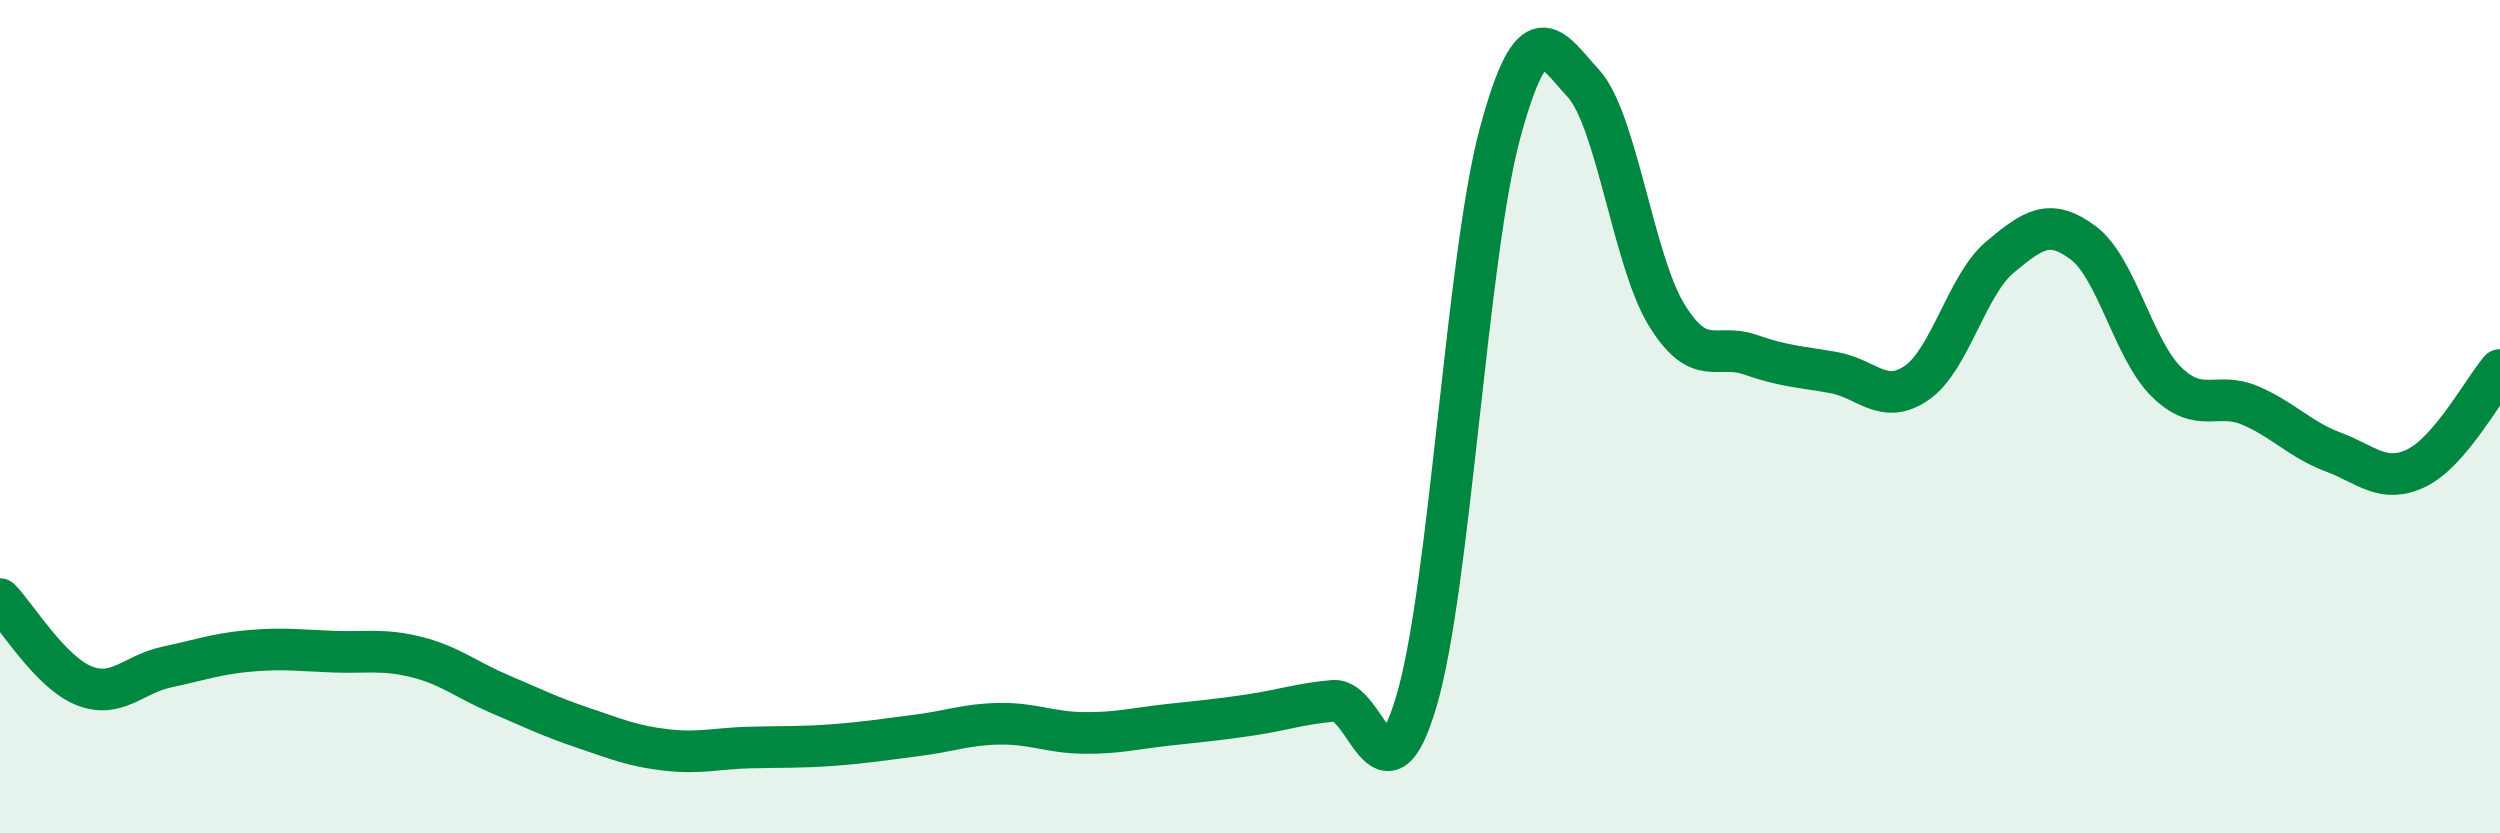
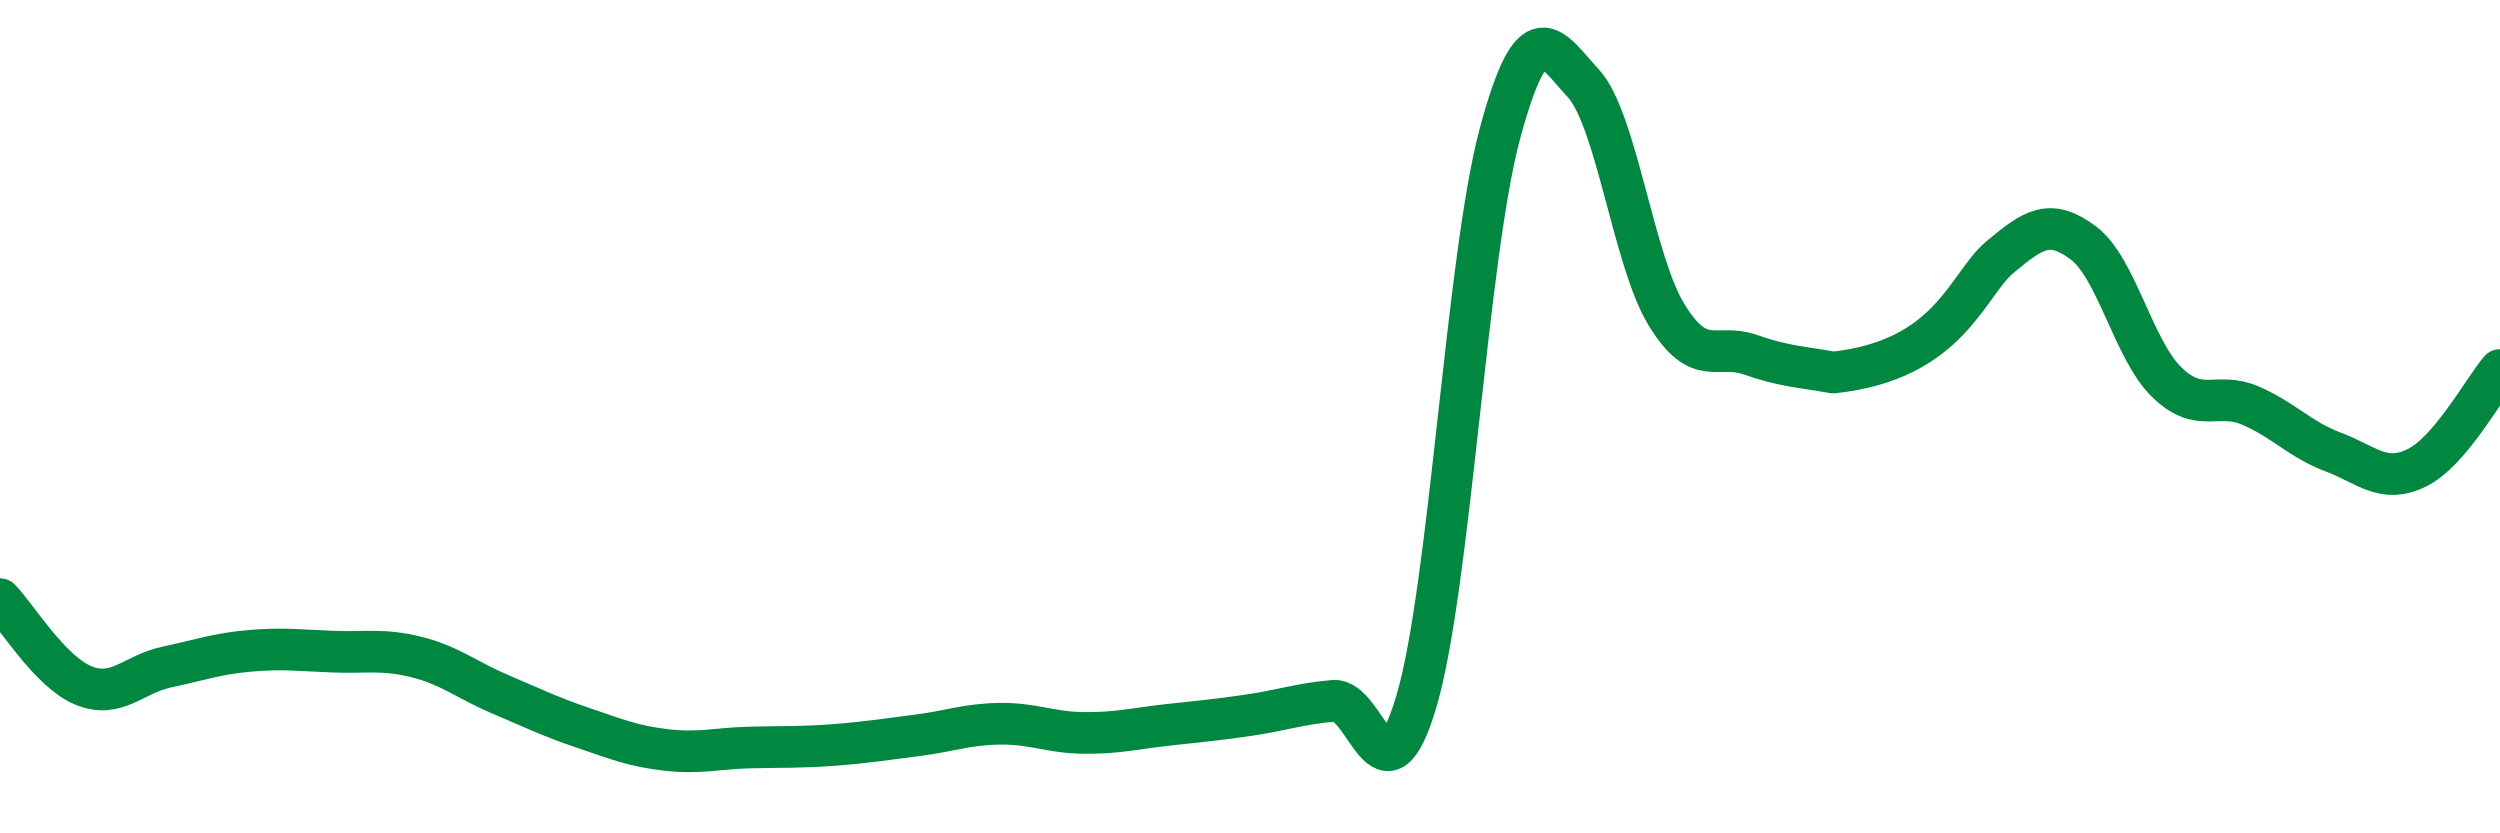
<svg xmlns="http://www.w3.org/2000/svg" width="60" height="20" viewBox="0 0 60 20">
-   <path d="M 0,14.38 C 0.4,14.79 1.2,16.12 2,16.45 C 2.8,16.78 3.2,16.18 4,16.01 C 4.8,15.84 5.2,15.69 6,15.62 C 6.8,15.55 7.2,15.61 8,15.64 C 8.8,15.67 9.2,15.57 10,15.77 C 10.8,15.97 11.2,16.32 12,16.66 C 12.8,17 13.2,17.2 14,17.47 C 14.8,17.74 15.2,17.91 16,18 C 16.8,18.09 17.2,17.96 18,17.94 C 18.8,17.92 19.2,17.94 20,17.88 C 20.8,17.82 21.2,17.75 22,17.65 C 22.8,17.55 23.2,17.38 24,17.37 C 24.8,17.36 25.2,17.58 26,17.59 C 26.8,17.6 27.2,17.49 28,17.4 C 28.8,17.31 29.2,17.28 30,17.16 C 30.8,17.04 31.2,16.89 32,16.82 C 32.8,16.75 33.2,19.53 34,16.81 C 34.8,14.09 35.2,6.16 36,3.2 C 36.8,0.24 37.2,1.13 38,2 C 38.8,2.87 39.2,6.26 40,7.56 C 40.8,8.86 41.2,8.23 42,8.51 C 42.8,8.79 43.2,8.8 44,8.94 C 44.8,9.08 45.2,9.74 46,9.19 C 46.8,8.64 47.2,6.84 48,6.17 C 48.8,5.5 49.2,5.23 50,5.83 C 50.8,6.43 51.2,8.39 52,9.17 C 52.8,9.95 53.2,9.39 54,9.73 C 54.8,10.07 55.2,10.55 56,10.85 C 56.8,11.15 57.2,11.62 58,11.23 C 58.8,10.84 59.6,9.35 60,8.88L60 20L0 20Z" fill="#008740" opacity="0.1" stroke-linecap="round" stroke-linejoin="round" />
-   <path d="M 0,14.38 C 0.4,14.79 1.2,16.12 2,16.45 C 2.8,16.78 3.2,16.18 4,16.01 C 4.8,15.84 5.2,15.69 6,15.62 C 6.8,15.55 7.2,15.61 8,15.64 C 8.8,15.67 9.2,15.57 10,15.77 C 10.8,15.97 11.2,16.32 12,16.66 C 12.8,17 13.2,17.2 14,17.47 C 14.8,17.74 15.2,17.91 16,18 C 16.8,18.09 17.2,17.96 18,17.94 C 18.8,17.92 19.2,17.94 20,17.88 C 20.8,17.82 21.2,17.75 22,17.65 C 22.8,17.55 23.2,17.38 24,17.37 C 24.8,17.36 25.2,17.58 26,17.59 C 26.8,17.6 27.2,17.49 28,17.4 C 28.8,17.31 29.2,17.28 30,17.16 C 30.8,17.04 31.2,16.89 32,16.82 C 32.8,16.75 33.2,19.53 34,16.81 C 34.8,14.09 35.2,6.16 36,3.2 C 36.8,0.24 37.2,1.13 38,2 C 38.8,2.87 39.2,6.26 40,7.56 C 40.8,8.86 41.2,8.23 42,8.51 C 42.8,8.79 43.2,8.8 44,8.94 C 44.8,9.08 45.2,9.74 46,9.19 C 46.8,8.64 47.2,6.84 48,6.17 C 48.8,5.5 49.2,5.23 50,5.83 C 50.8,6.43 51.2,8.39 52,9.17 C 52.8,9.95 53.2,9.39 54,9.73 C 54.8,10.07 55.2,10.55 56,10.85 C 56.8,11.15 57.2,11.62 58,11.23 C 58.8,10.84 59.6,9.35 60,8.88" stroke="#008740" stroke-width="1" fill="none" stroke-linecap="round" stroke-linejoin="round" />
+   <path d="M 0,14.38 C 0.4,14.79 1.2,16.12 2,16.45 C 2.8,16.78 3.2,16.18 4,16.01 C 4.8,15.84 5.2,15.69 6,15.62 C 6.8,15.55 7.2,15.61 8,15.64 C 8.8,15.67 9.2,15.57 10,15.77 C 10.8,15.97 11.2,16.32 12,16.66 C 12.8,17 13.2,17.2 14,17.47 C 14.8,17.74 15.2,17.91 16,18 C 16.8,18.09 17.2,17.96 18,17.94 C 18.8,17.92 19.2,17.94 20,17.88 C 20.8,17.82 21.2,17.75 22,17.65 C 22.8,17.55 23.2,17.38 24,17.37 C 24.8,17.36 25.2,17.58 26,17.59 C 26.8,17.6 27.2,17.49 28,17.4 C 28.8,17.31 29.2,17.28 30,17.16 C 30.8,17.04 31.2,16.89 32,16.82 C 32.8,16.75 33.2,19.53 34,16.81 C 34.8,14.09 35.2,6.16 36,3.2 C 36.8,0.24 37.2,1.13 38,2 C 38.8,2.87 39.2,6.26 40,7.56 C 40.8,8.86 41.2,8.23 42,8.51 C 42.8,8.79 43.2,8.8 44,8.94 C 46.8,8.64 47.2,6.84 48,6.17 C 48.8,5.5 49.2,5.23 50,5.83 C 50.8,6.43 51.2,8.39 52,9.17 C 52.8,9.95 53.2,9.39 54,9.73 C 54.8,10.07 55.2,10.55 56,10.85 C 56.8,11.15 57.2,11.62 58,11.23 C 58.8,10.84 59.6,9.35 60,8.88" stroke="#008740" stroke-width="1" fill="none" stroke-linecap="round" stroke-linejoin="round" />
</svg>